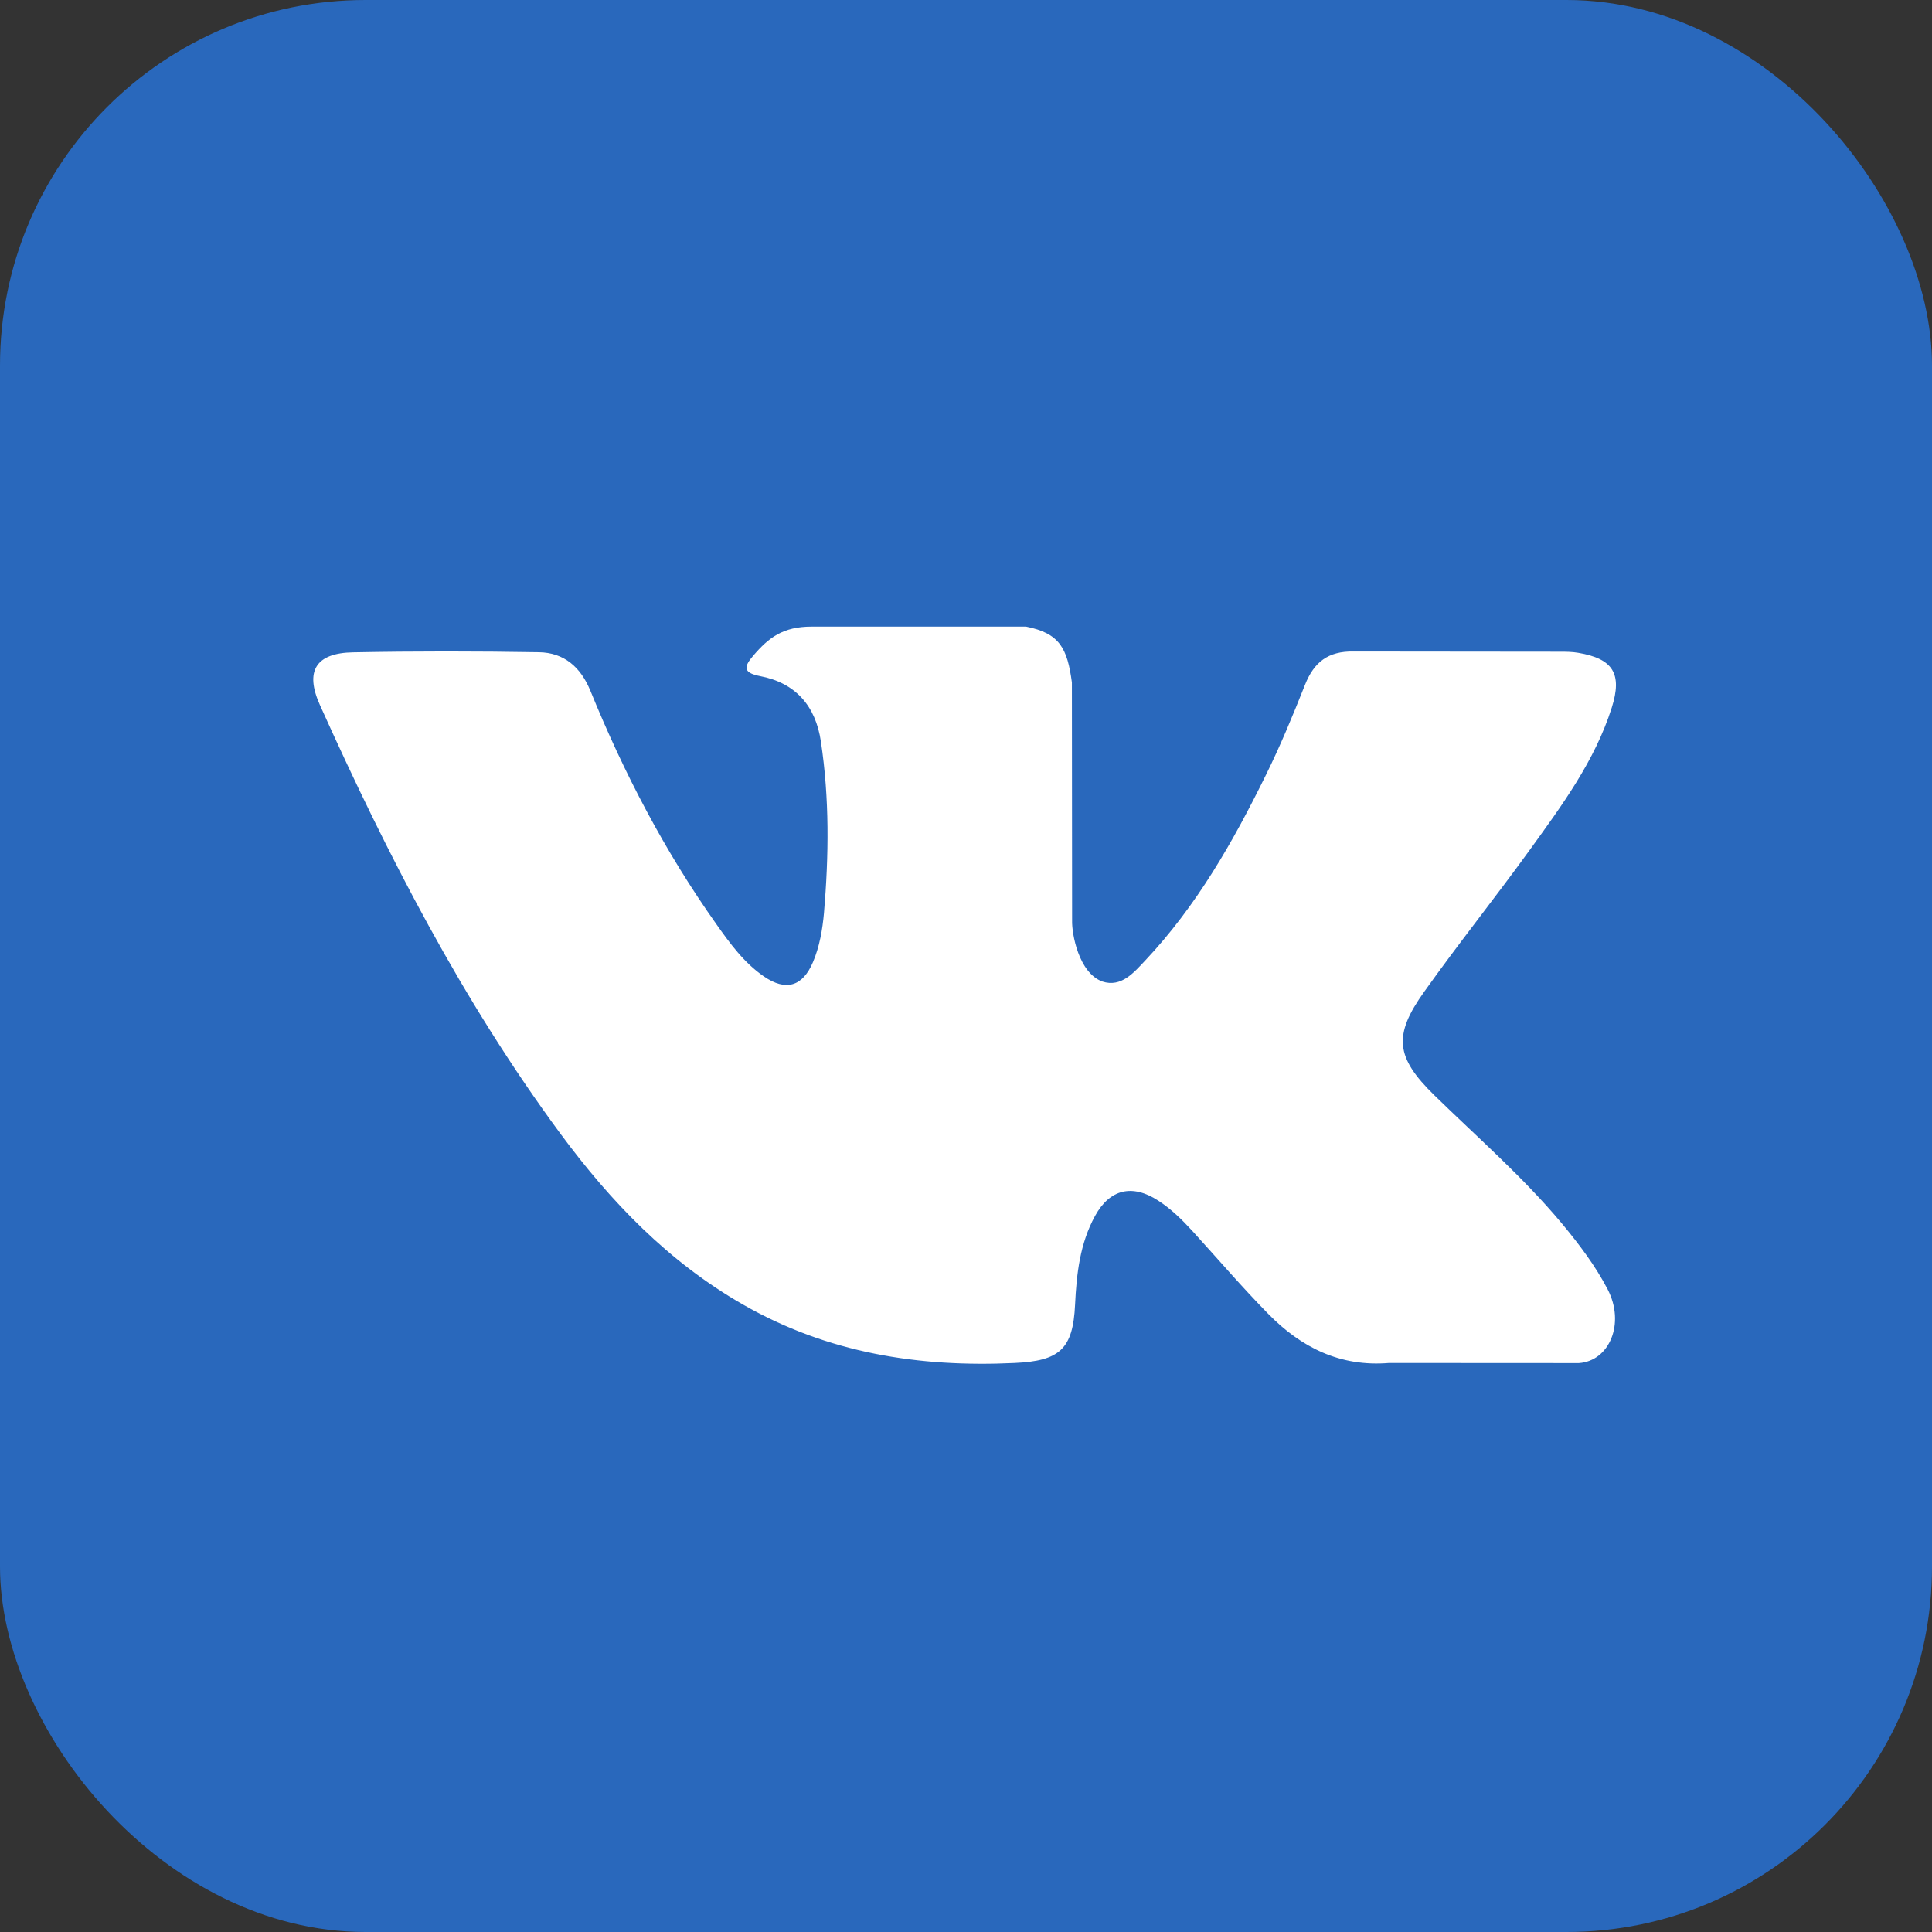
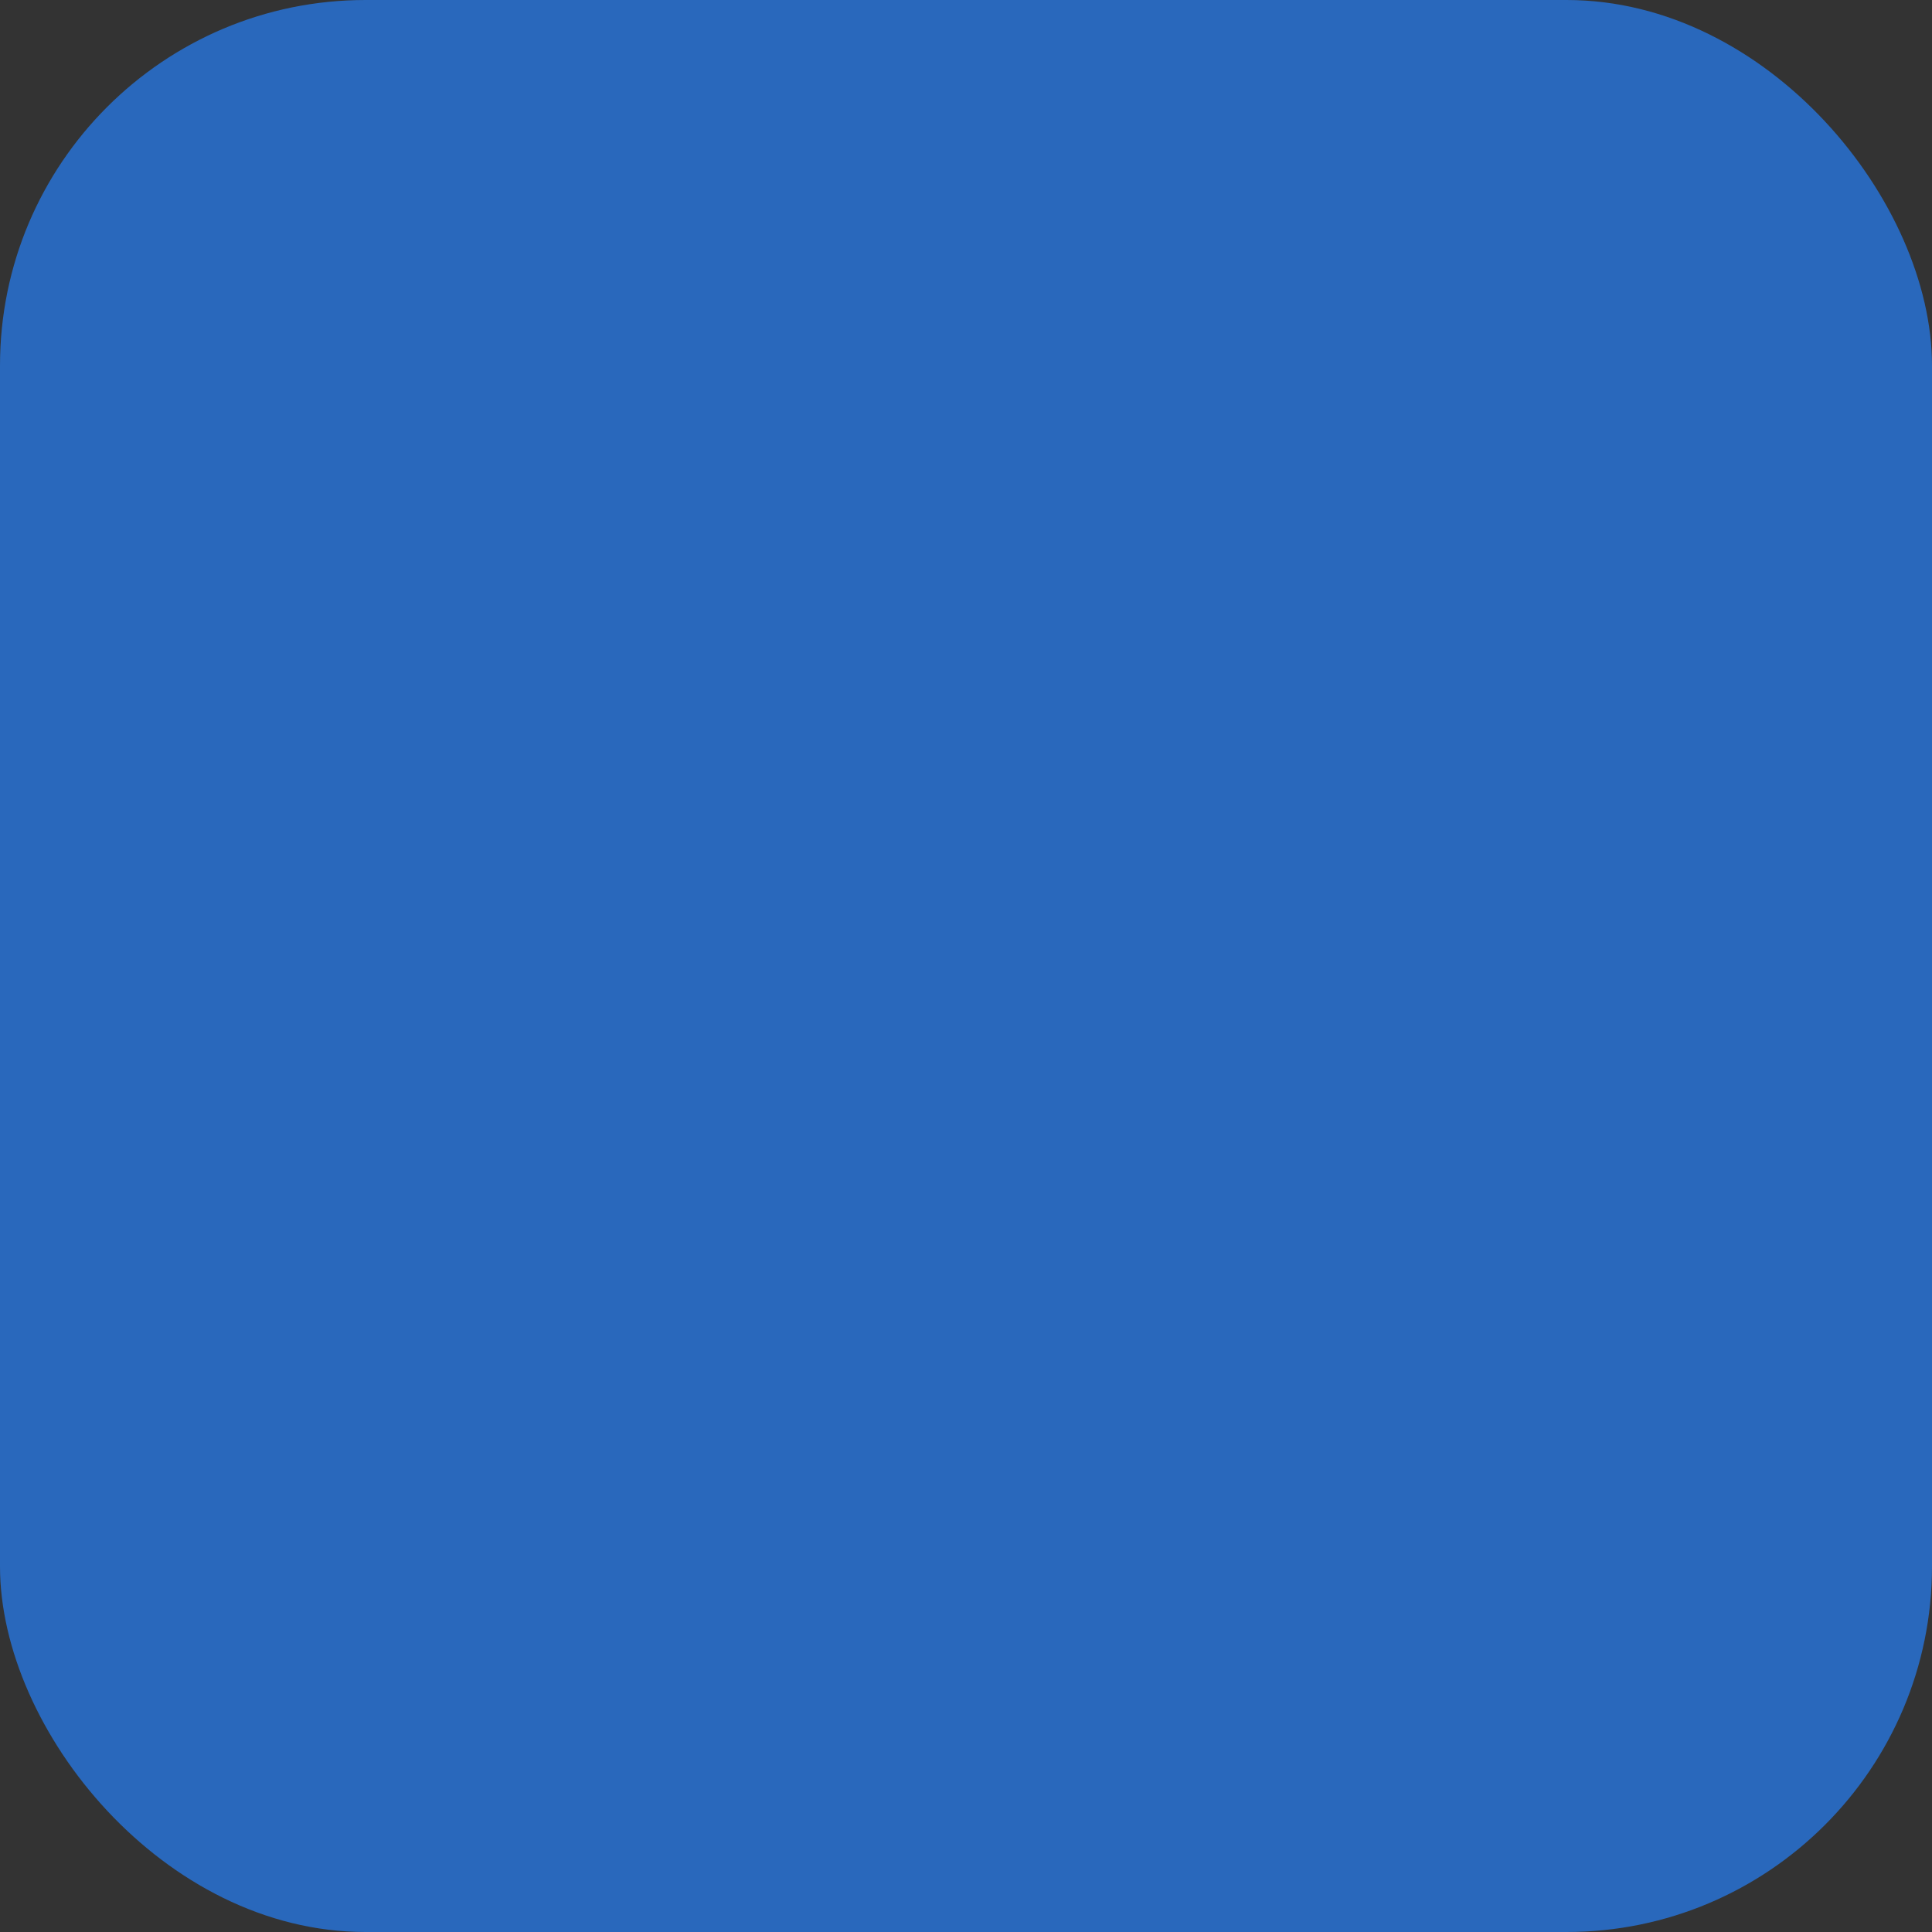
<svg xmlns="http://www.w3.org/2000/svg" width="37px" height="37px" viewBox="0 0 37 37" version="1.1">
  <rect x="0" y="0" width="37" height="37" fill="#333333" stroke="none" />
  <title>vk</title>
  <desc>Created with Sketch.</desc>
  <defs />
  <g id="Page-1" stroke="none" stroke-width="1" fill="none" fill-rule="evenodd">
    <g id="1920-Главная" transform="translate(-1112, -4571)">
      <g id="forma" transform="translate(-87, 4400)">
        <g id="vk" transform="translate(1199, 171)">
          <rect id="Rectangle-6-Copy-4" fill="#2968BC" x="0" y="0" width="37" height="37" rx="7" />
-           <path d="M27.471,20.977 C28.298,21.785 29.172,22.545 29.914,23.434 C30.242,23.83 30.552,24.238 30.79,24.696 C31.126,25.348 30.822,26.066 30.237,26.105 L26.602,26.103 C25.665,26.181 24.917,25.804 24.289,25.163 C23.785,24.65 23.319,24.105 22.836,23.575 C22.637,23.358 22.43,23.154 22.181,22.993 C21.685,22.671 21.255,22.77 20.971,23.287 C20.682,23.814 20.617,24.396 20.589,24.983 C20.55,25.839 20.291,26.064 19.431,26.103 C17.594,26.19 15.85,25.912 14.231,24.985 C12.803,24.168 11.695,23.014 10.731,21.709 C8.855,19.166 7.418,16.372 6.126,13.5 C5.835,12.852 6.048,12.505 6.762,12.493 C7.948,12.47 9.133,12.471 10.32,12.491 C10.802,12.498 11.121,12.775 11.307,13.23 C11.949,14.807 12.733,16.308 13.719,17.699 C13.981,18.069 14.249,18.439 14.63,18.7 C15.051,18.989 15.372,18.893 15.57,18.424 C15.696,18.126 15.751,17.805 15.78,17.486 C15.873,16.389 15.886,15.294 15.721,14.201 C15.62,13.519 15.236,13.077 14.555,12.948 C14.208,12.882 14.259,12.753 14.427,12.555 C14.72,12.213 14.994,12 15.542,12 L19.65,12 C20.296,12.128 20.44,12.418 20.528,13.069 L20.532,17.631 C20.525,17.883 20.658,18.631 21.111,18.797 C21.474,18.916 21.714,18.626 21.932,18.395 C22.915,17.352 23.617,16.118 24.244,14.841 C24.522,14.279 24.762,13.696 24.993,13.113 C25.165,12.681 25.435,12.468 25.922,12.477 L29.875,12.481 C29.992,12.481 30.111,12.482 30.225,12.502 C30.891,12.615 31.073,12.902 30.867,13.552 C30.543,14.573 29.913,15.424 29.296,16.278 C28.637,17.19 27.931,18.071 27.278,18.989 C26.677,19.827 26.725,20.249 27.471,20.977 Z" id="XMLID_807_" fill="#FFFFFF" fill-rule="nonzero" />
        </g>
      </g>
    </g>
  </g>
</svg>